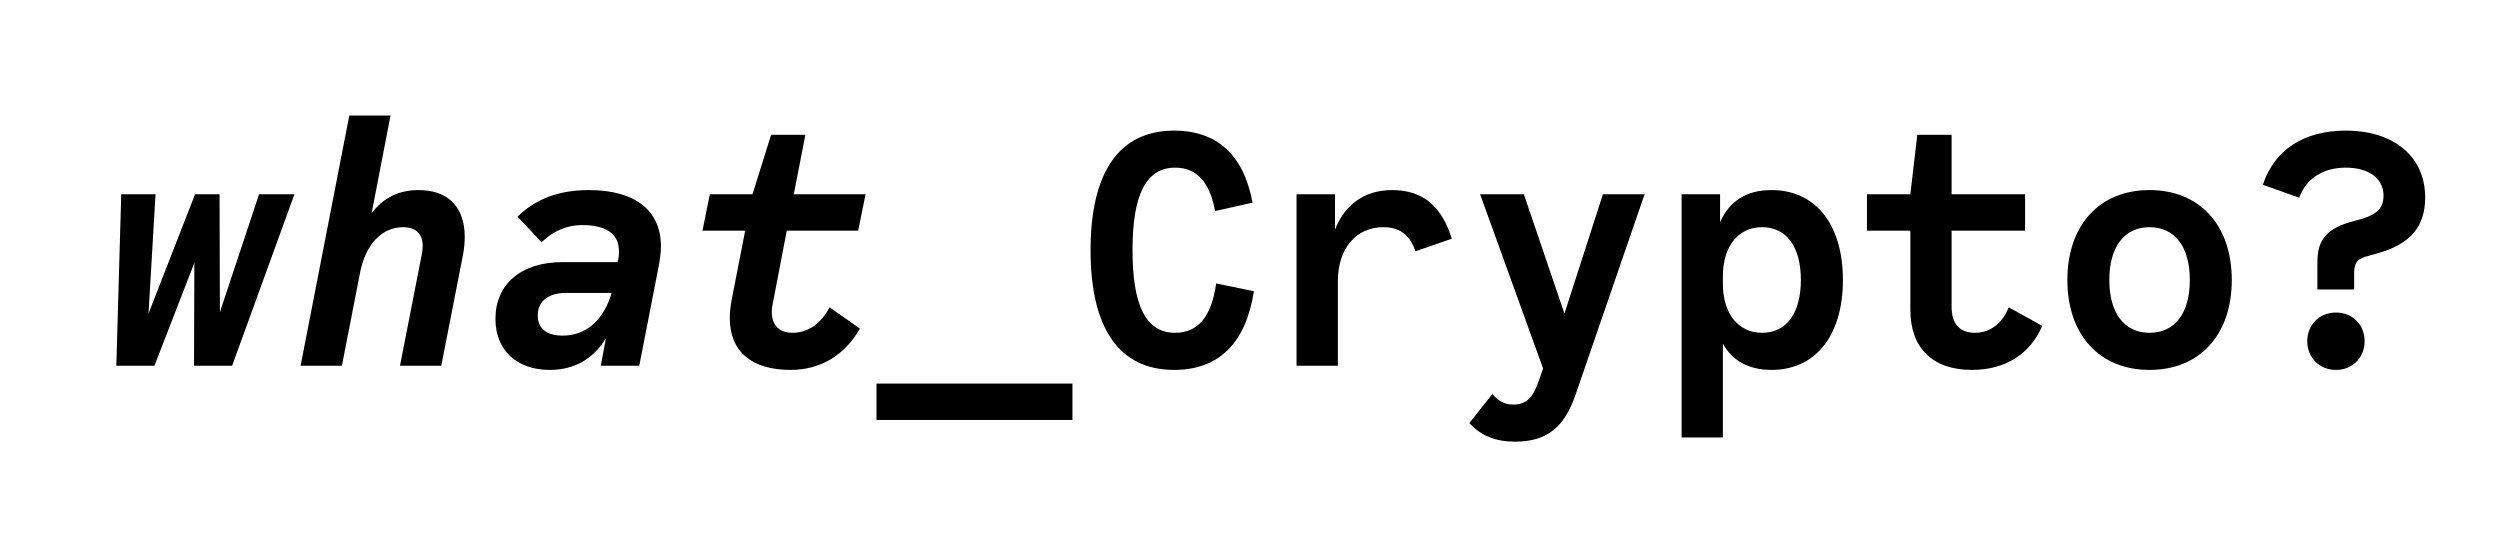
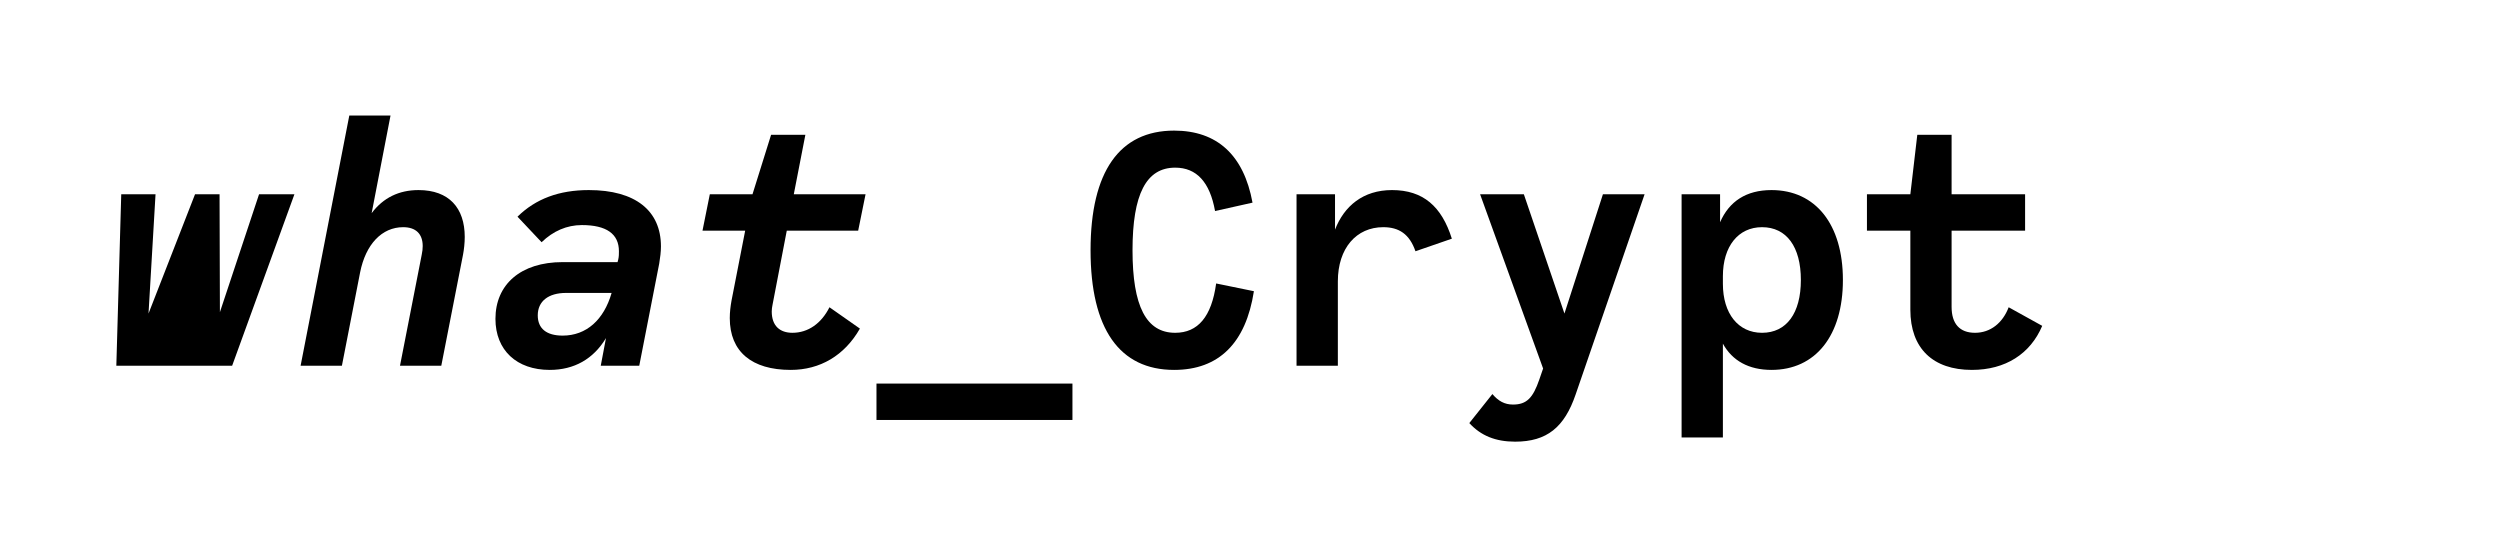
<svg xmlns="http://www.w3.org/2000/svg" width="180" viewBox="0 0 135 30" height="40" preserveAspectRatio="xMidYMid meet">
  <defs>
    <g />
  </defs>
  <g fill="#000000" fill-opacity="1">
    <g transform="translate(5.016, 19.748)">
      <g>
-         <path d="M 8.973 -9.258 L 6.859 -2.891 L 6.84 -9.258 L 5.516 -9.258 L 3.004 -2.816 L 3.383 -9.258 L 1.531 -9.258 L 1.266 0 L 3.324 0 L 5.48 -5.555 L 5.461 0 L 7.52 0 L 10.883 -9.258 Z M 8.973 -9.258 " />
+         <path d="M 8.973 -9.258 L 6.859 -2.891 L 6.84 -9.258 L 5.516 -9.258 L 3.004 -2.816 L 3.383 -9.258 L 1.531 -9.258 L 1.266 0 L 3.324 0 L 5.461 0 L 7.52 0 L 10.883 -9.258 Z M 8.973 -9.258 " />
      </g>
    </g>
  </g>
  <g fill="#000000" fill-opacity="1">
    <g transform="translate(15.592, 19.748)">
      <g>
        <path d="M 7.008 -9.484 C 5.953 -9.484 5.102 -9.07 4.477 -8.238 L 5.496 -13.508 L 3.27 -13.508 L 0.641 0 L 2.871 0 L 3.855 -5.043 C 4.156 -6.555 5.027 -7.48 6.18 -7.48 C 6.859 -7.48 7.234 -7.121 7.234 -6.461 C 7.234 -6.309 7.219 -6.18 7.18 -5.988 L 6.008 0 L 8.238 0 L 9.41 -5.988 C 9.465 -6.273 9.504 -6.633 9.504 -6.953 C 9.504 -8.52 8.652 -9.484 7.008 -9.484 Z M 7.008 -9.484 " />
      </g>
    </g>
  </g>
  <g fill="#000000" fill-opacity="1">
    <g transform="translate(26.168, 19.748)">
      <g>
        <path d="M 5.629 -9.484 C 4.023 -9.484 2.758 -9.012 1.777 -8.047 L 3.078 -6.668 C 3.703 -7.273 4.441 -7.594 5.254 -7.594 C 6.574 -7.594 7.254 -7.121 7.254 -6.18 C 7.254 -6.047 7.254 -5.895 7.219 -5.742 L 7.18 -5.594 L 4.215 -5.594 C 1.945 -5.594 0.586 -4.383 0.586 -2.531 C 0.586 -0.832 1.738 0.227 3.516 0.227 C 4.836 0.227 5.875 -0.359 6.555 -1.492 L 6.273 0 L 8.352 0 L 9.43 -5.516 C 9.484 -5.84 9.523 -6.16 9.523 -6.441 C 9.523 -8.371 8.145 -9.484 5.629 -9.484 Z M 4.215 -1.625 C 3.344 -1.625 2.871 -2.004 2.871 -2.719 C 2.871 -3.477 3.438 -3.93 4.402 -3.93 L 6.859 -3.93 C 6.441 -2.477 5.496 -1.625 4.215 -1.625 Z M 4.215 -1.625 " />
      </g>
    </g>
  </g>
  <g fill="#000000" fill-opacity="1">
    <g transform="translate(36.744, 19.748)">
      <g>
        <path d="M 6.047 -1.777 C 5.367 -1.777 4.93 -2.152 4.93 -2.93 C 4.93 -3.043 4.949 -3.176 4.969 -3.27 L 5.742 -7.293 L 9.598 -7.293 L 9.996 -9.258 L 6.121 -9.258 L 6.746 -12.469 L 4.895 -12.469 L 3.891 -9.258 L 1.586 -9.258 L 1.191 -7.293 L 3.496 -7.293 L 2.758 -3.516 C 2.703 -3.211 2.664 -2.891 2.664 -2.57 C 2.664 -0.754 3.855 0.227 5.953 0.227 C 7.539 0.227 8.859 -0.547 9.691 -2.004 L 8.047 -3.156 C 7.613 -2.285 6.895 -1.777 6.047 -1.777 Z M 6.047 -1.777 " />
      </g>
    </g>
  </g>
  <g fill="#000000" fill-opacity="1">
    <g transform="translate(47.33, 19.748)">
      <g>
        <path d="M 0 2.93 L 10.582 2.93 L 10.582 0.965 L 0 0.965 Z M 0 2.93 " />
      </g>
    </g>
  </g>
  <g fill="#000000" fill-opacity="1">
    <g transform="translate(57.906, 19.748)">
      <g>
        <path d="M 5.496 0.227 C 7.918 0.227 9.371 -1.227 9.805 -4.023 L 7.766 -4.441 C 7.52 -2.645 6.781 -1.777 5.555 -1.777 C 3.988 -1.777 3.25 -3.211 3.25 -6.234 C 3.25 -9.258 3.988 -10.695 5.555 -10.695 C 6.707 -10.695 7.426 -9.918 7.707 -8.352 L 9.73 -8.805 C 9.258 -11.375 7.82 -12.695 5.496 -12.695 C 2.551 -12.695 0.984 -10.484 0.984 -6.234 C 0.984 -1.984 2.551 0.227 5.496 0.227 Z M 5.496 0.227 " />
      </g>
    </g>
  </g>
  <g fill="#000000" fill-opacity="1">
    <g transform="translate(68.482, 19.748)">
      <g>
        <path d="M 6.688 -9.484 C 5.121 -9.484 4.102 -8.617 3.609 -7.348 L 3.609 -9.258 L 1.531 -9.258 L 1.531 0 L 3.762 0 L 3.762 -4.555 C 3.762 -6.348 4.762 -7.48 6.215 -7.48 C 7.066 -7.48 7.633 -7.105 7.953 -6.18 L 9.918 -6.859 C 9.371 -8.598 8.371 -9.484 6.688 -9.484 Z M 6.688 -9.484 " />
      </g>
    </g>
  </g>
  <g fill="#000000" fill-opacity="1">
    <g transform="translate(79.058, 19.748)">
      <g>
        <path d="M 7.5 -9.258 L 5.422 -2.816 L 3.23 -9.258 L 0.867 -9.258 L 4.27 0.152 L 4.062 0.754 C 3.723 1.738 3.383 2.098 2.645 2.098 C 2.191 2.098 1.852 1.91 1.531 1.531 L 0.285 3.098 C 0.906 3.777 1.699 4.102 2.758 4.102 C 4.477 4.102 5.422 3.324 6.027 1.551 L 9.75 -9.258 Z M 7.5 -9.258 " />
      </g>
    </g>
  </g>
  <g fill="#000000" fill-opacity="1">
    <g transform="translate(89.634, 19.748)">
      <g>
        <path d="M 6.027 -9.484 C 4.668 -9.484 3.742 -8.879 3.25 -7.746 L 3.25 -9.258 L 1.172 -9.258 L 1.172 3.875 L 3.402 3.875 L 3.402 -1.191 C 3.91 -0.266 4.801 0.227 6.027 0.227 C 8.406 0.227 9.883 -1.625 9.883 -4.629 C 9.883 -7.633 8.406 -9.484 6.027 -9.484 Z M 5.516 -1.777 C 4.23 -1.777 3.402 -2.816 3.402 -4.422 L 3.402 -4.836 C 3.402 -6.441 4.23 -7.48 5.516 -7.48 C 6.84 -7.48 7.613 -6.422 7.613 -4.629 C 7.613 -2.836 6.84 -1.777 5.516 -1.777 Z M 5.516 -1.777 " />
      </g>
    </g>
  </g>
  <g fill="#000000" fill-opacity="1">
    <g transform="translate(100.21, 19.748)">
      <g>
        <path d="M 8.258 -3.156 C 7.934 -2.305 7.273 -1.777 6.441 -1.777 C 5.613 -1.777 5.176 -2.266 5.176 -3.176 L 5.176 -7.293 L 9.145 -7.293 L 9.145 -9.258 L 5.176 -9.258 L 5.176 -12.469 L 3.324 -12.469 L 2.949 -9.258 L 0.605 -9.258 L 0.605 -7.293 L 2.949 -7.293 L 2.949 -3.023 C 2.949 -0.926 4.176 0.227 6.273 0.227 C 8.086 0.227 9.43 -0.641 10.07 -2.152 Z M 8.258 -3.156 " />
      </g>
    </g>
  </g>
  <g fill="#000000" fill-opacity="1">
    <g transform="translate(110.786, 19.748)">
      <g>
-         <path d="M 5.289 0.227 C 7.992 0.227 9.73 -1.664 9.73 -4.629 C 9.73 -7.594 7.992 -9.484 5.289 -9.484 C 2.59 -9.484 0.852 -7.594 0.852 -4.629 C 0.852 -1.664 2.59 0.227 5.289 0.227 Z M 5.289 -1.777 C 3.93 -1.777 3.117 -2.836 3.117 -4.629 C 3.117 -6.422 3.93 -7.48 5.289 -7.48 C 6.652 -7.48 7.465 -6.422 7.465 -4.629 C 7.465 -2.836 6.652 -1.777 5.289 -1.777 Z M 5.289 -1.777 " />
-       </g>
+         </g>
    </g>
  </g>
  <g fill="#000000" fill-opacity="1">
    <g transform="translate(121.362, 19.748)">
      <g>
-         <path d="M 3.777 -4.117 L 5.762 -4.117 L 5.762 -5.008 C 5.762 -5.574 5.953 -5.762 6.406 -5.895 L 7.066 -6.082 C 8.805 -6.574 9.598 -7.52 9.598 -9.086 C 9.598 -11.281 7.918 -12.695 5.309 -12.695 C 3.043 -12.695 1.453 -11.656 0.832 -9.77 L 2.797 -9.07 C 3.156 -10.09 4.062 -10.695 5.309 -10.695 C 6.555 -10.695 7.348 -10.109 7.348 -9.184 C 7.348 -8.539 7.027 -8.18 6.18 -7.934 L 5.516 -7.746 C 4.082 -7.332 3.777 -6.574 3.777 -5.574 Z M 4.781 0.227 C 5.668 0.227 6.328 -0.434 6.328 -1.324 C 6.328 -2.211 5.668 -2.871 4.781 -2.871 C 3.891 -2.871 3.23 -2.211 3.23 -1.324 C 3.23 -0.434 3.891 0.227 4.781 0.227 Z M 4.781 0.227 " />
-       </g>
+         </g>
    </g>
  </g>
</svg>